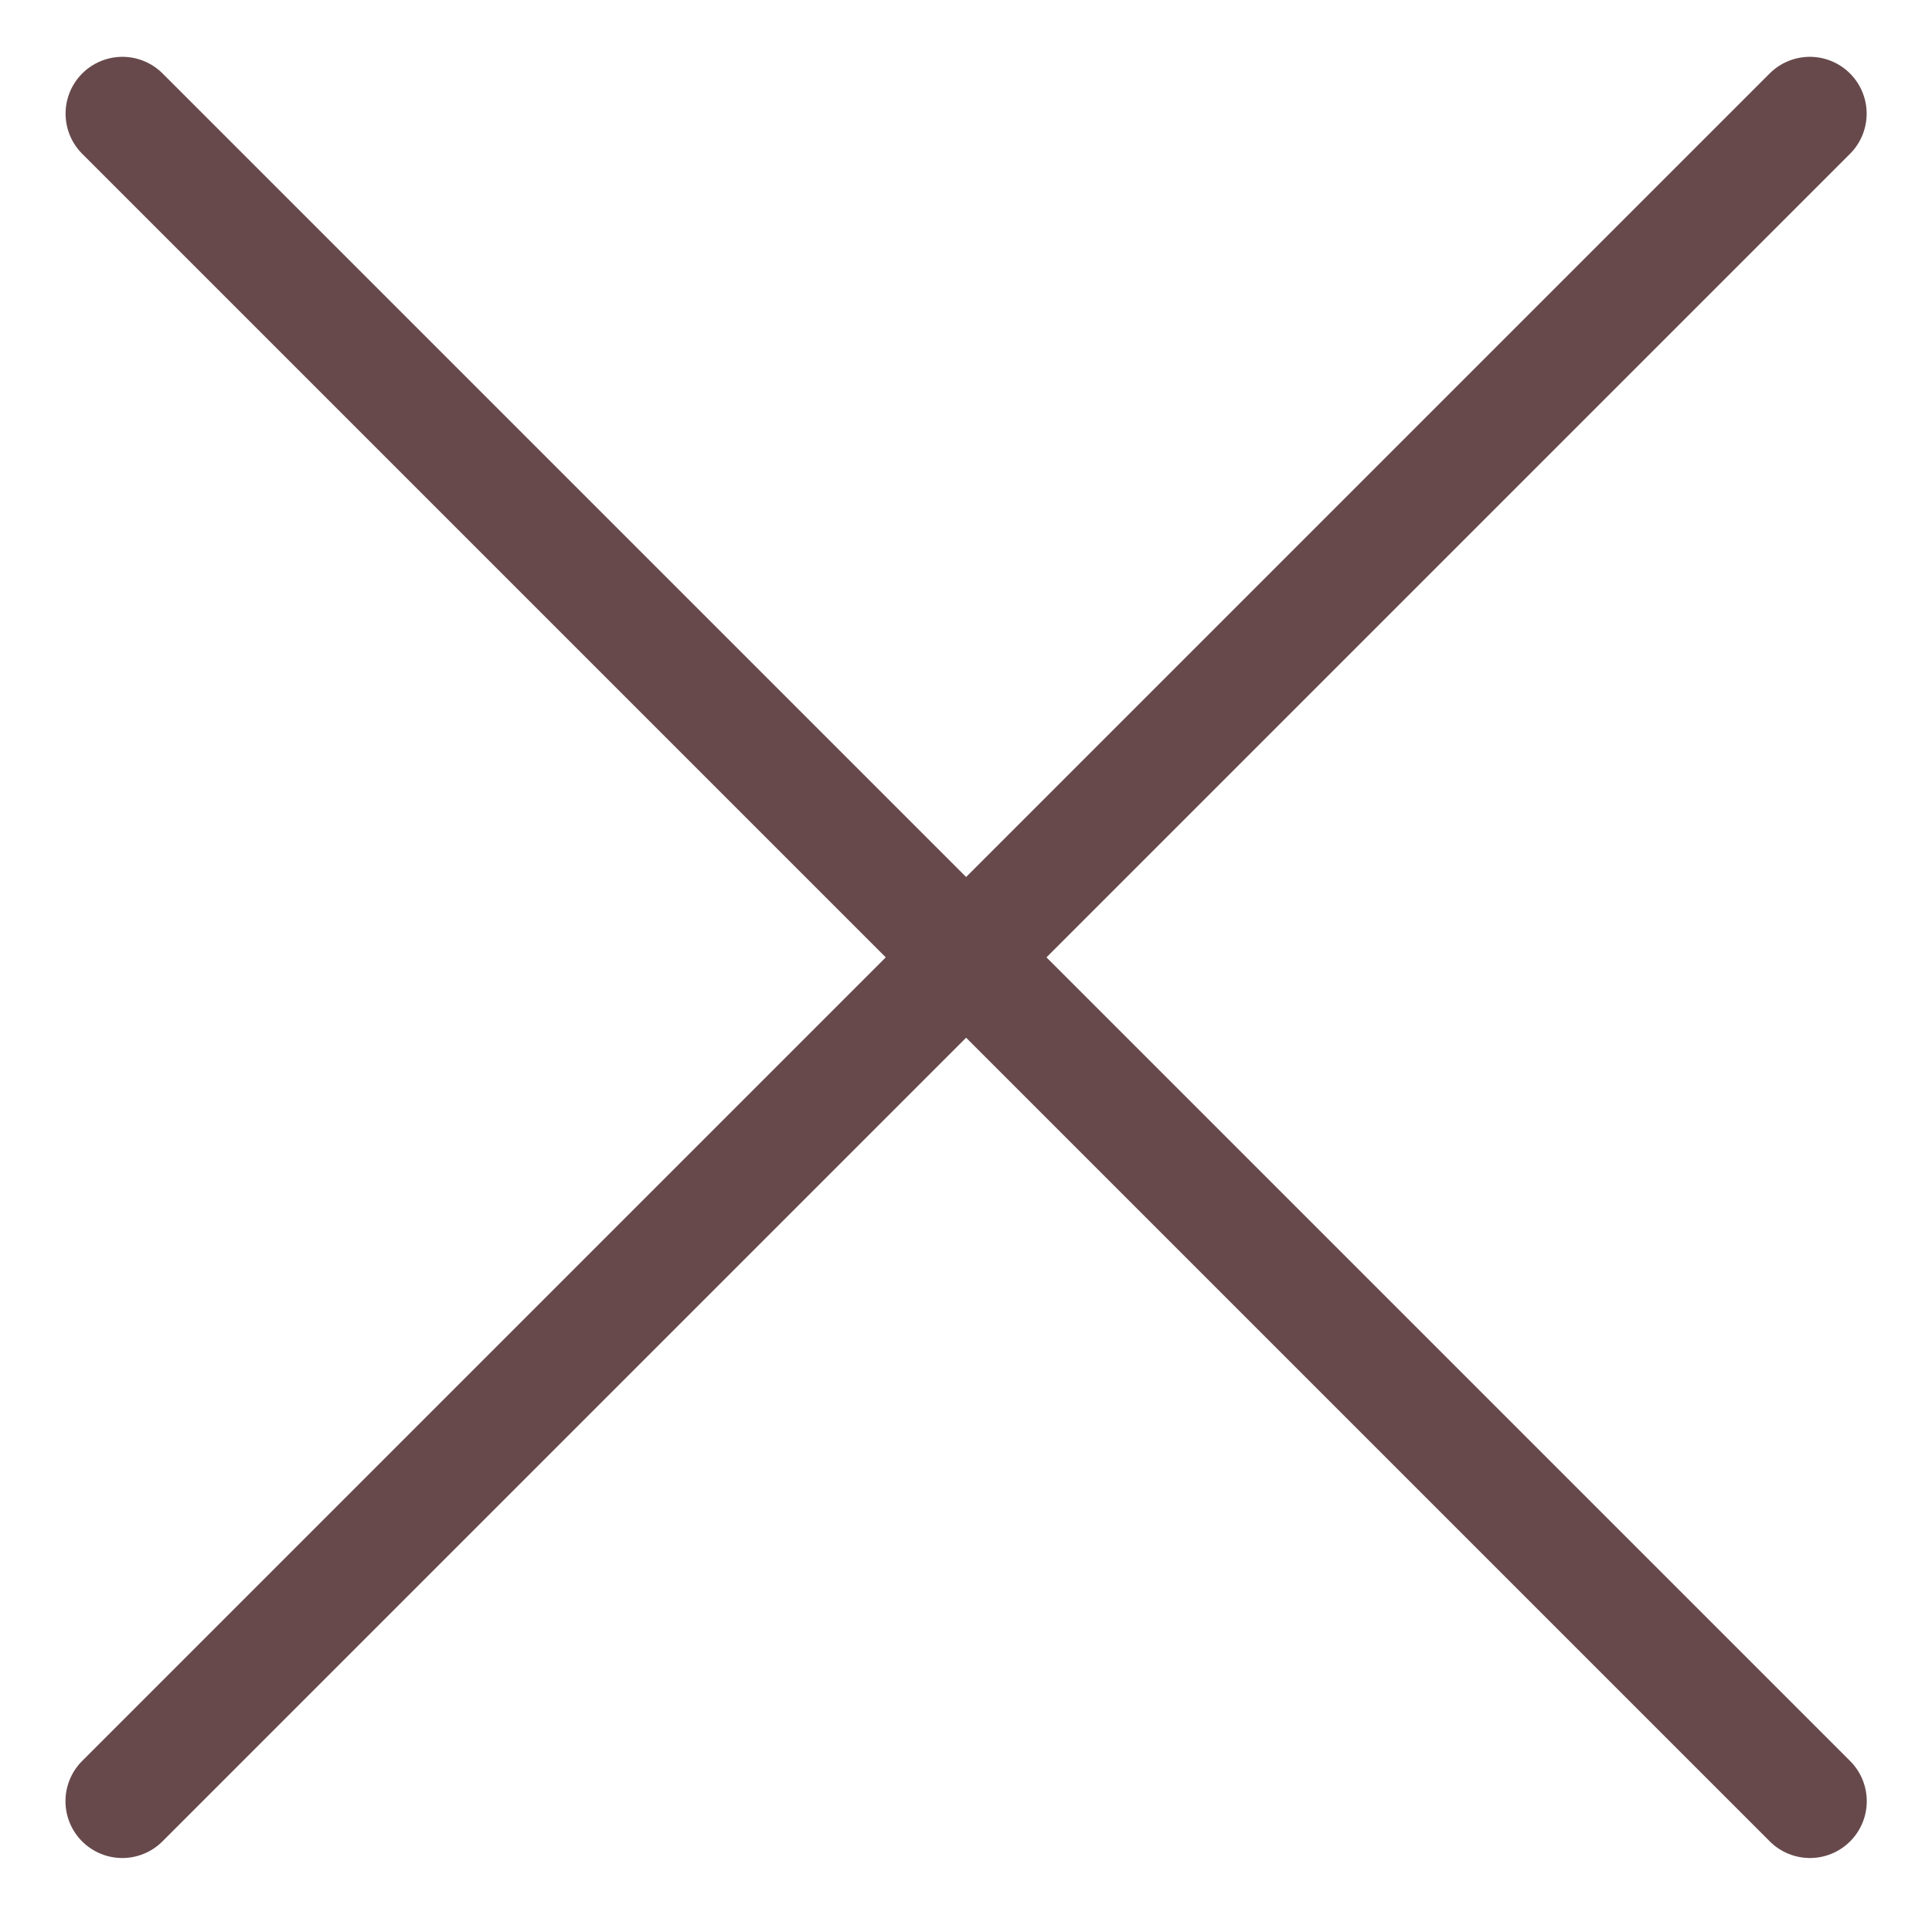
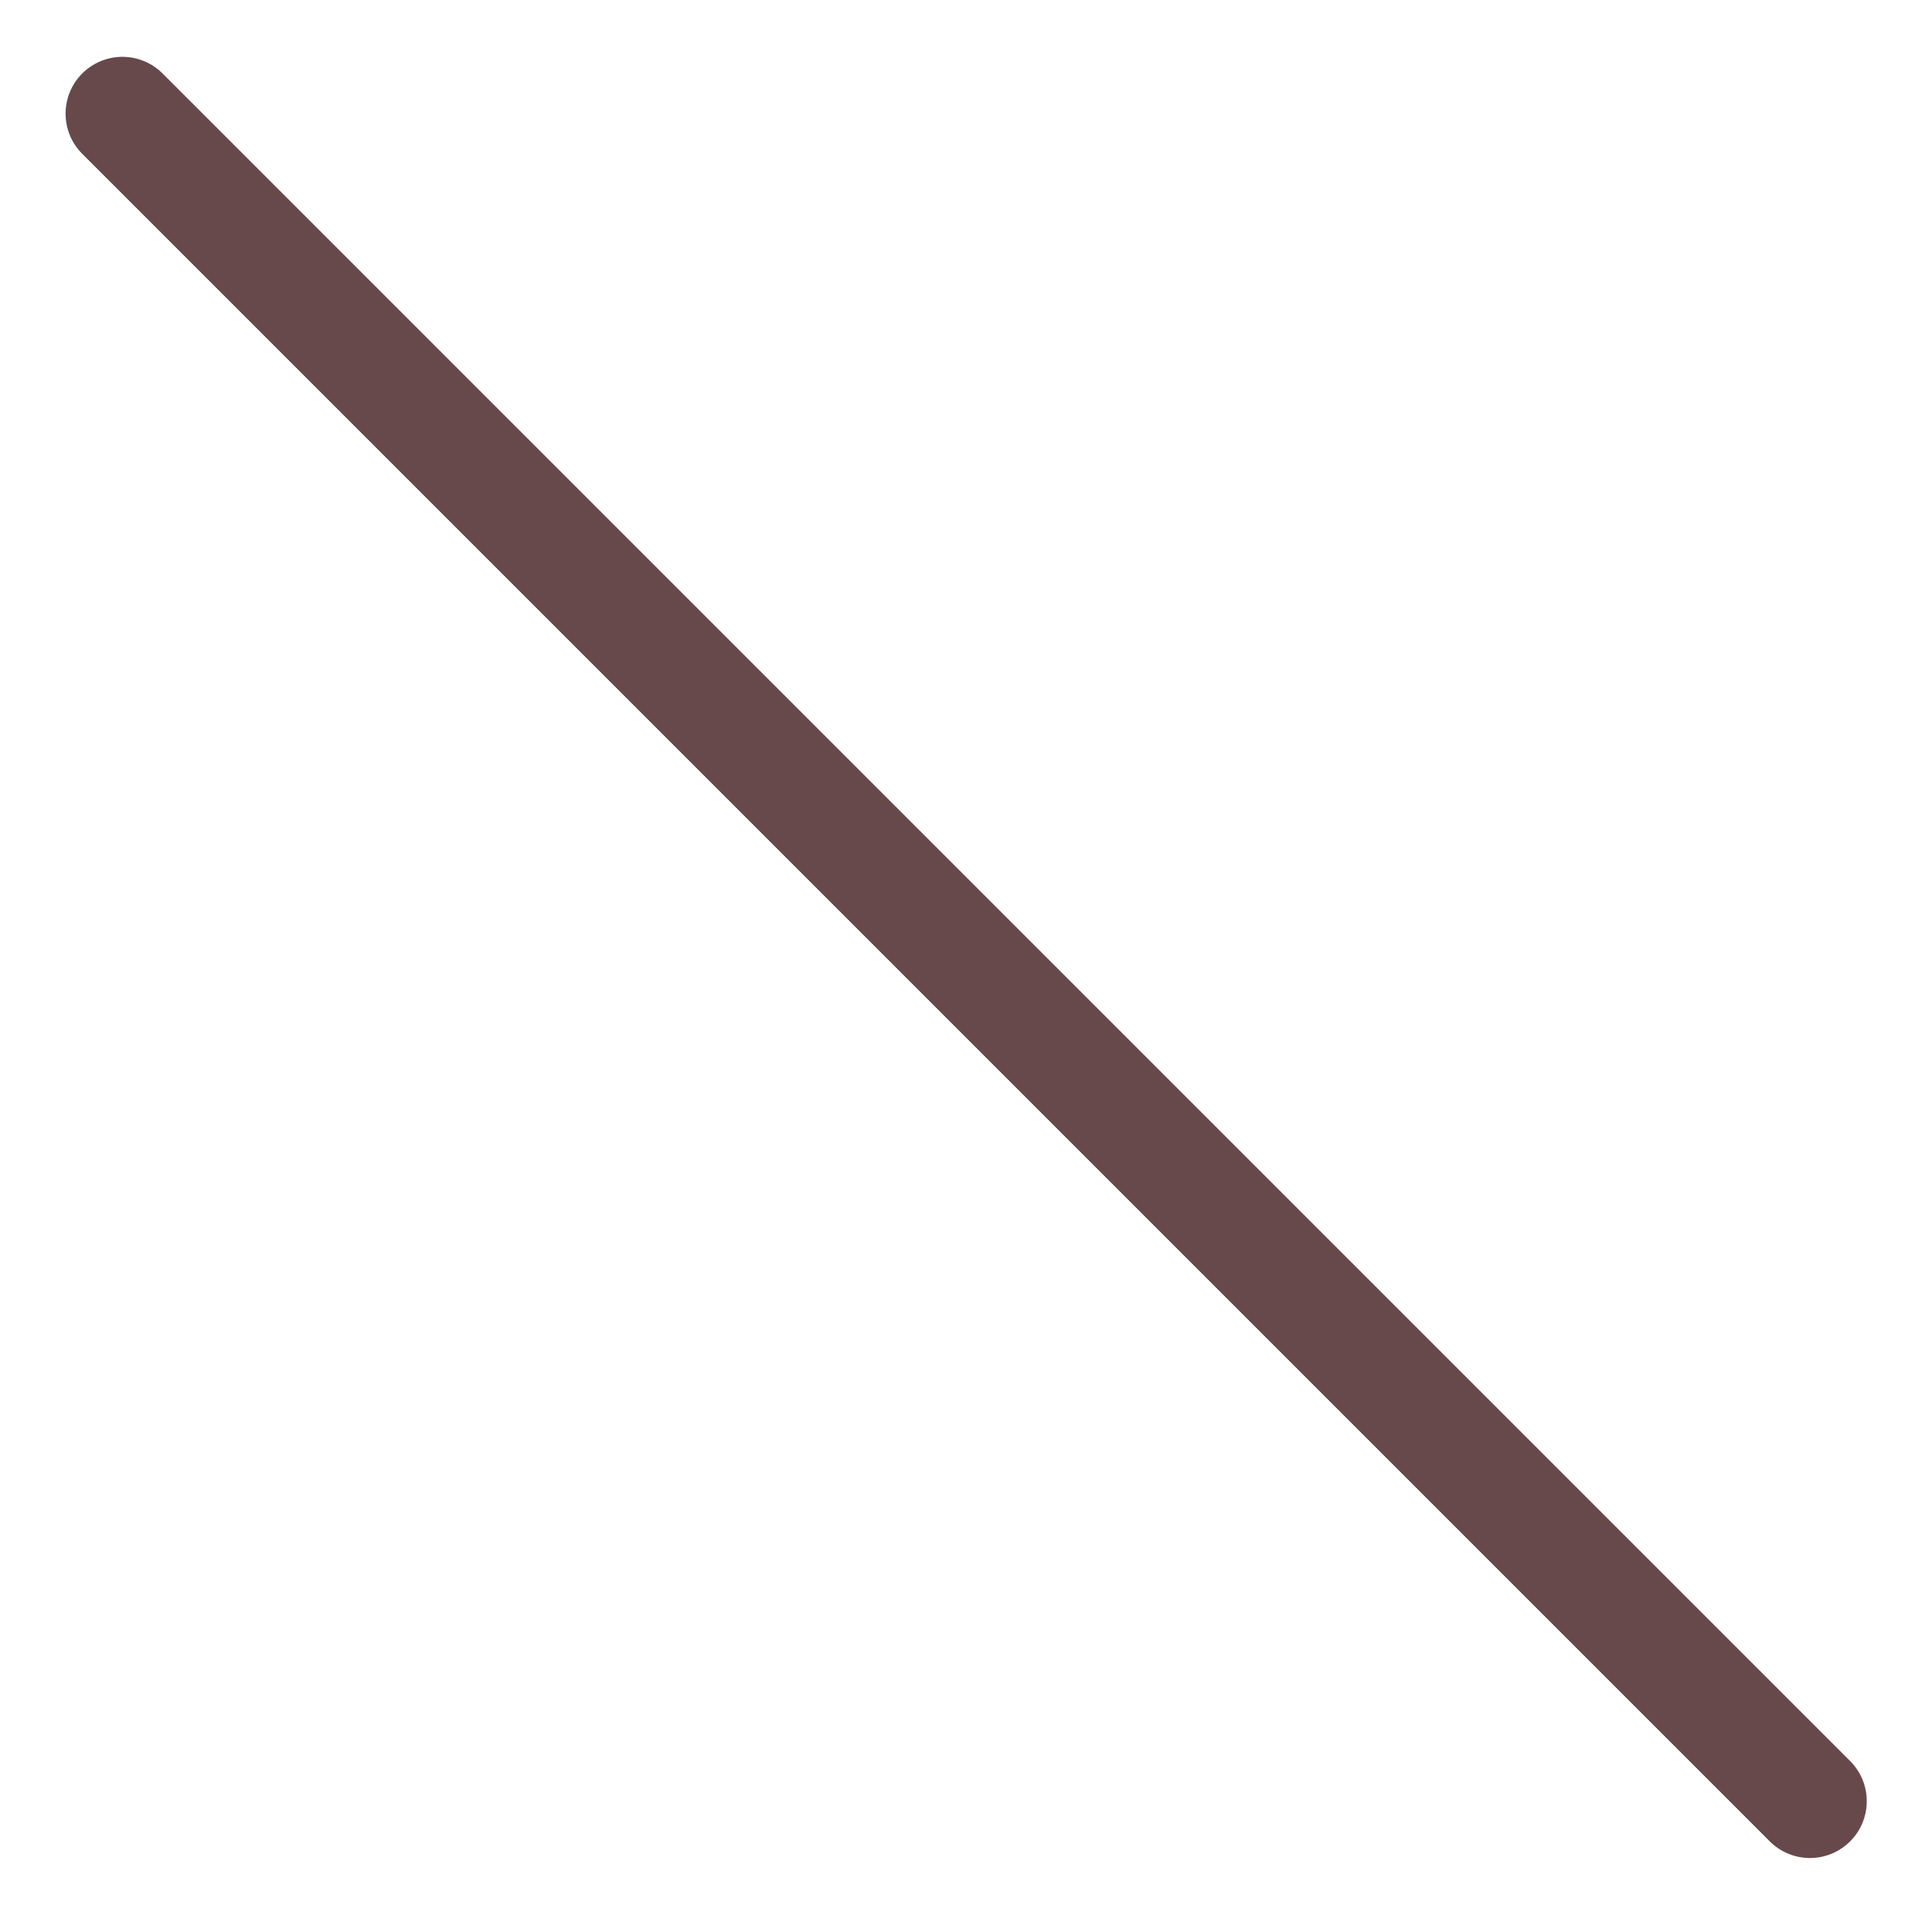
<svg xmlns="http://www.w3.org/2000/svg" width="17" height="17" viewBox="0 0 17 17" fill="none">
  <path d="M15.926 15.849L1.077 1" stroke="#67494C" stroke-linecap="round" />
-   <path d="M1.076 15.849L15.925 1" stroke="#67494C" stroke-linecap="round" />
</svg>